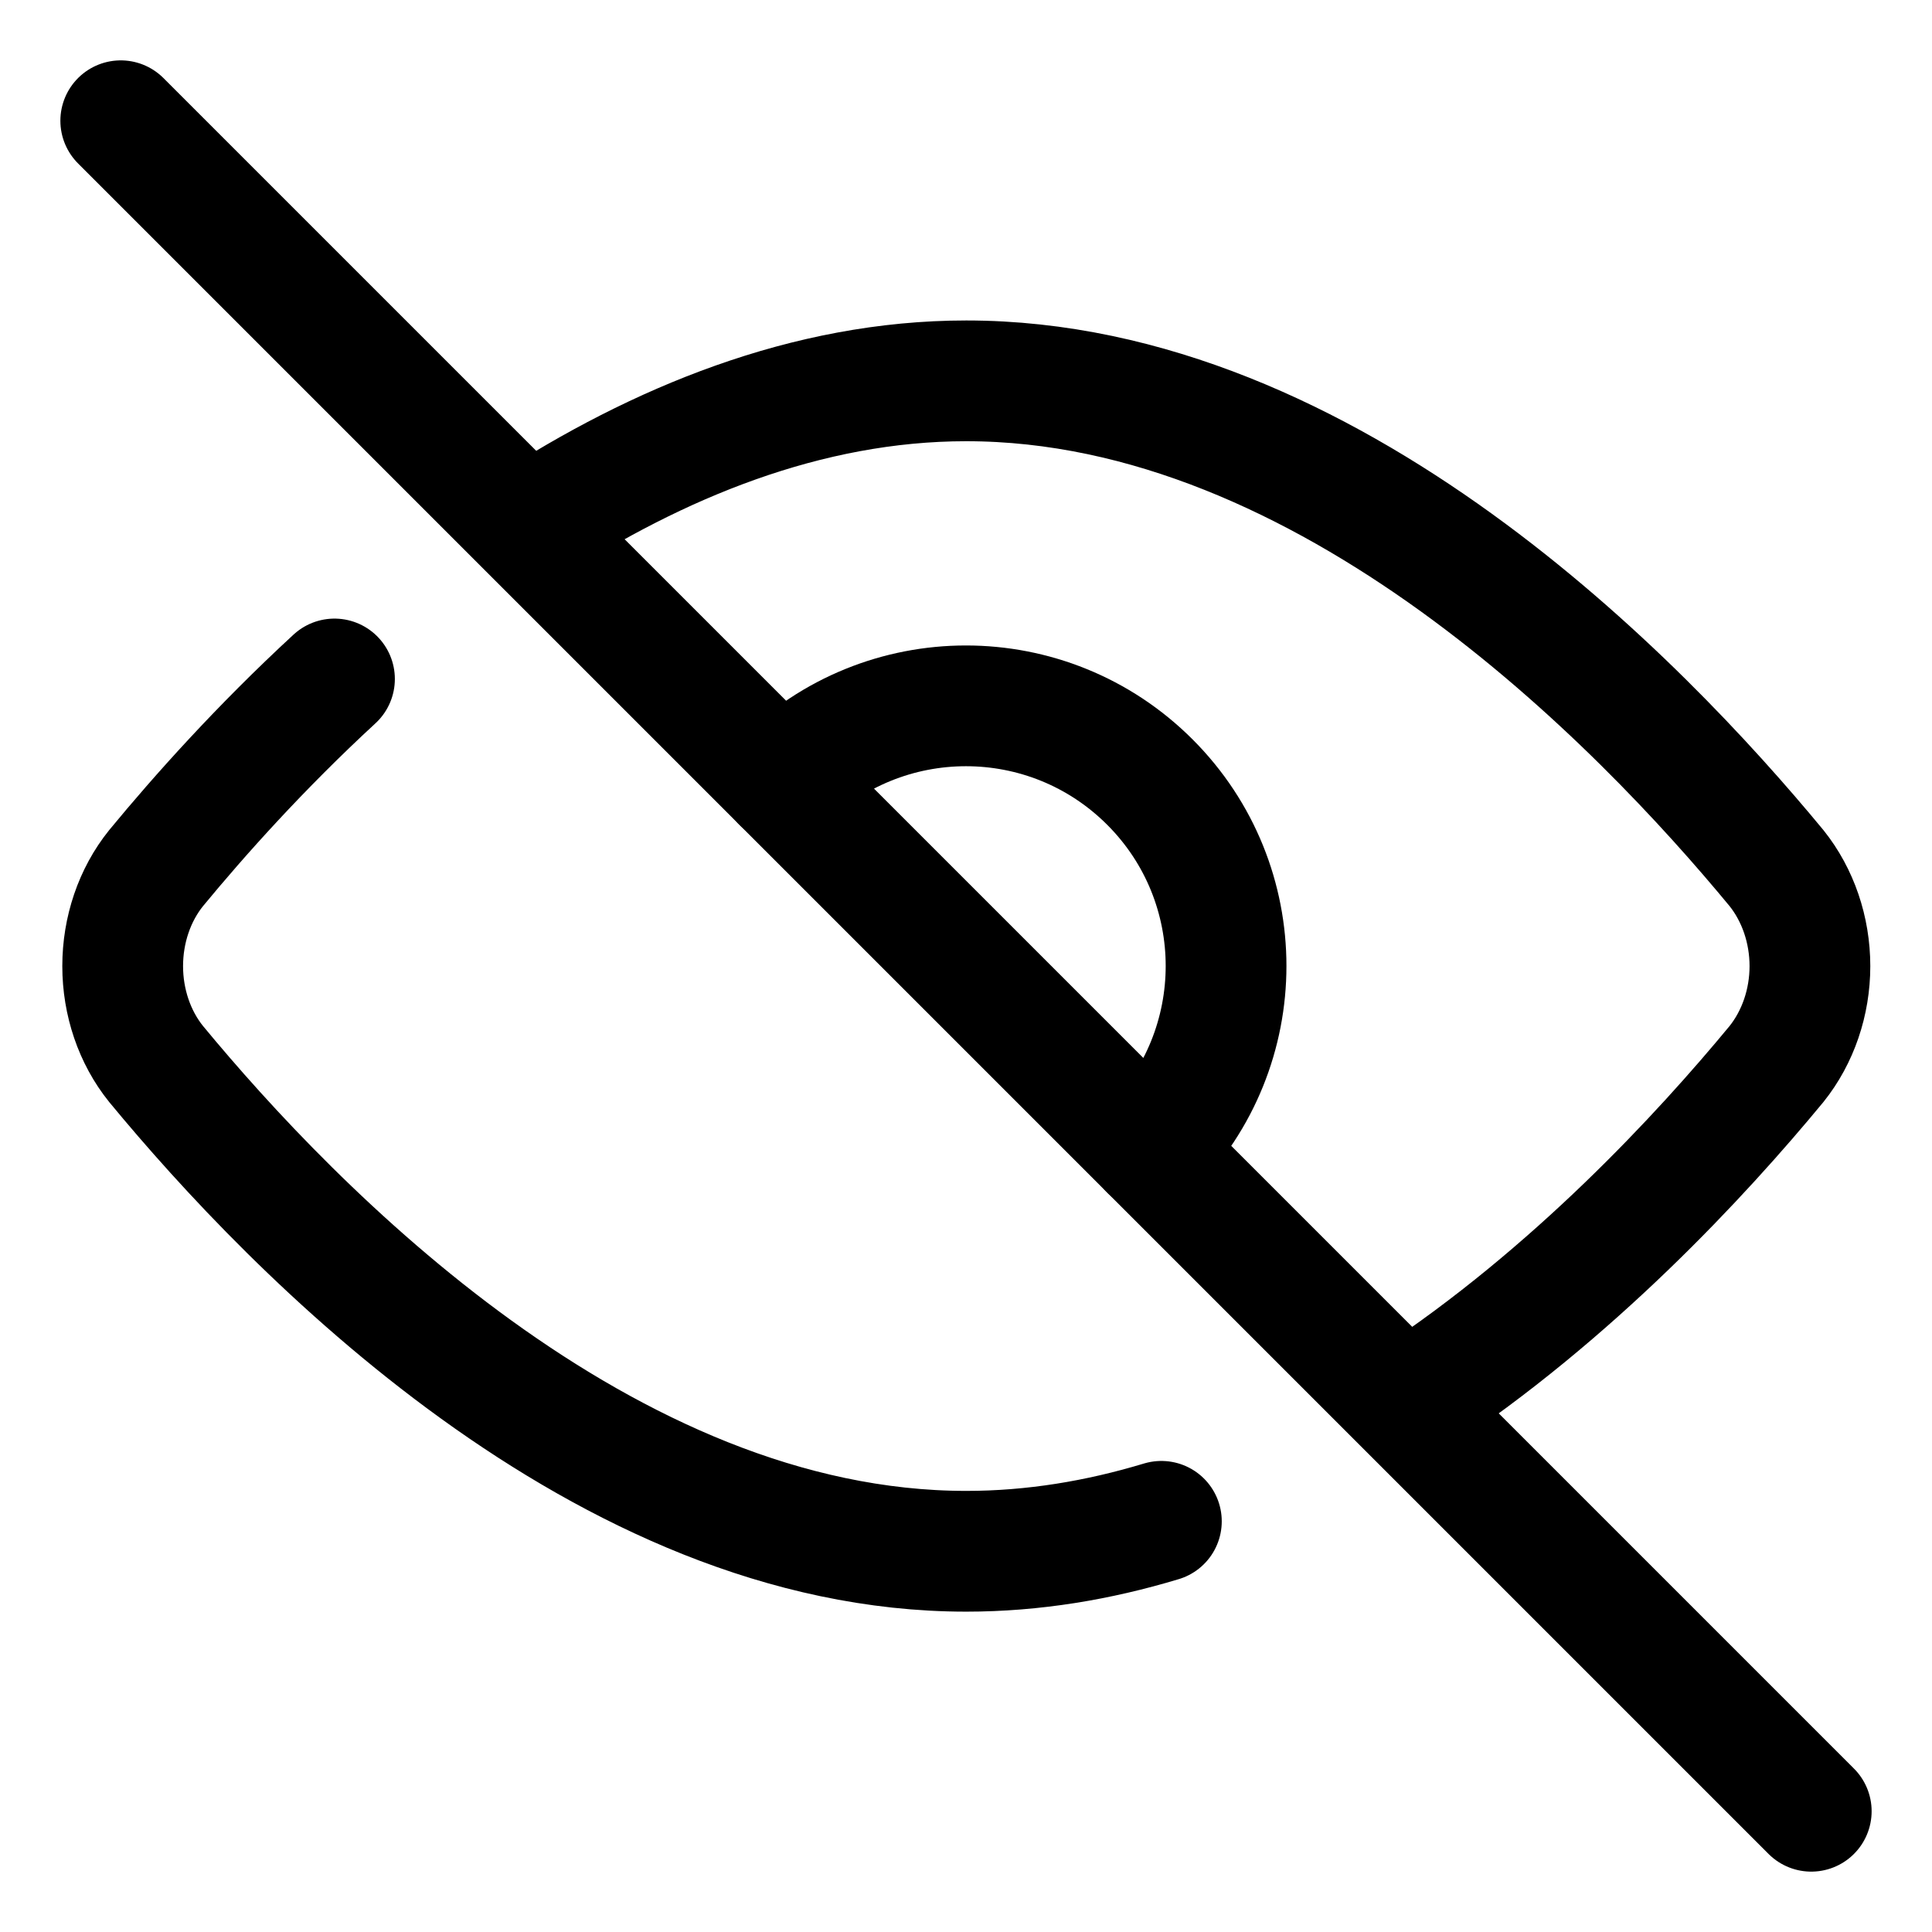
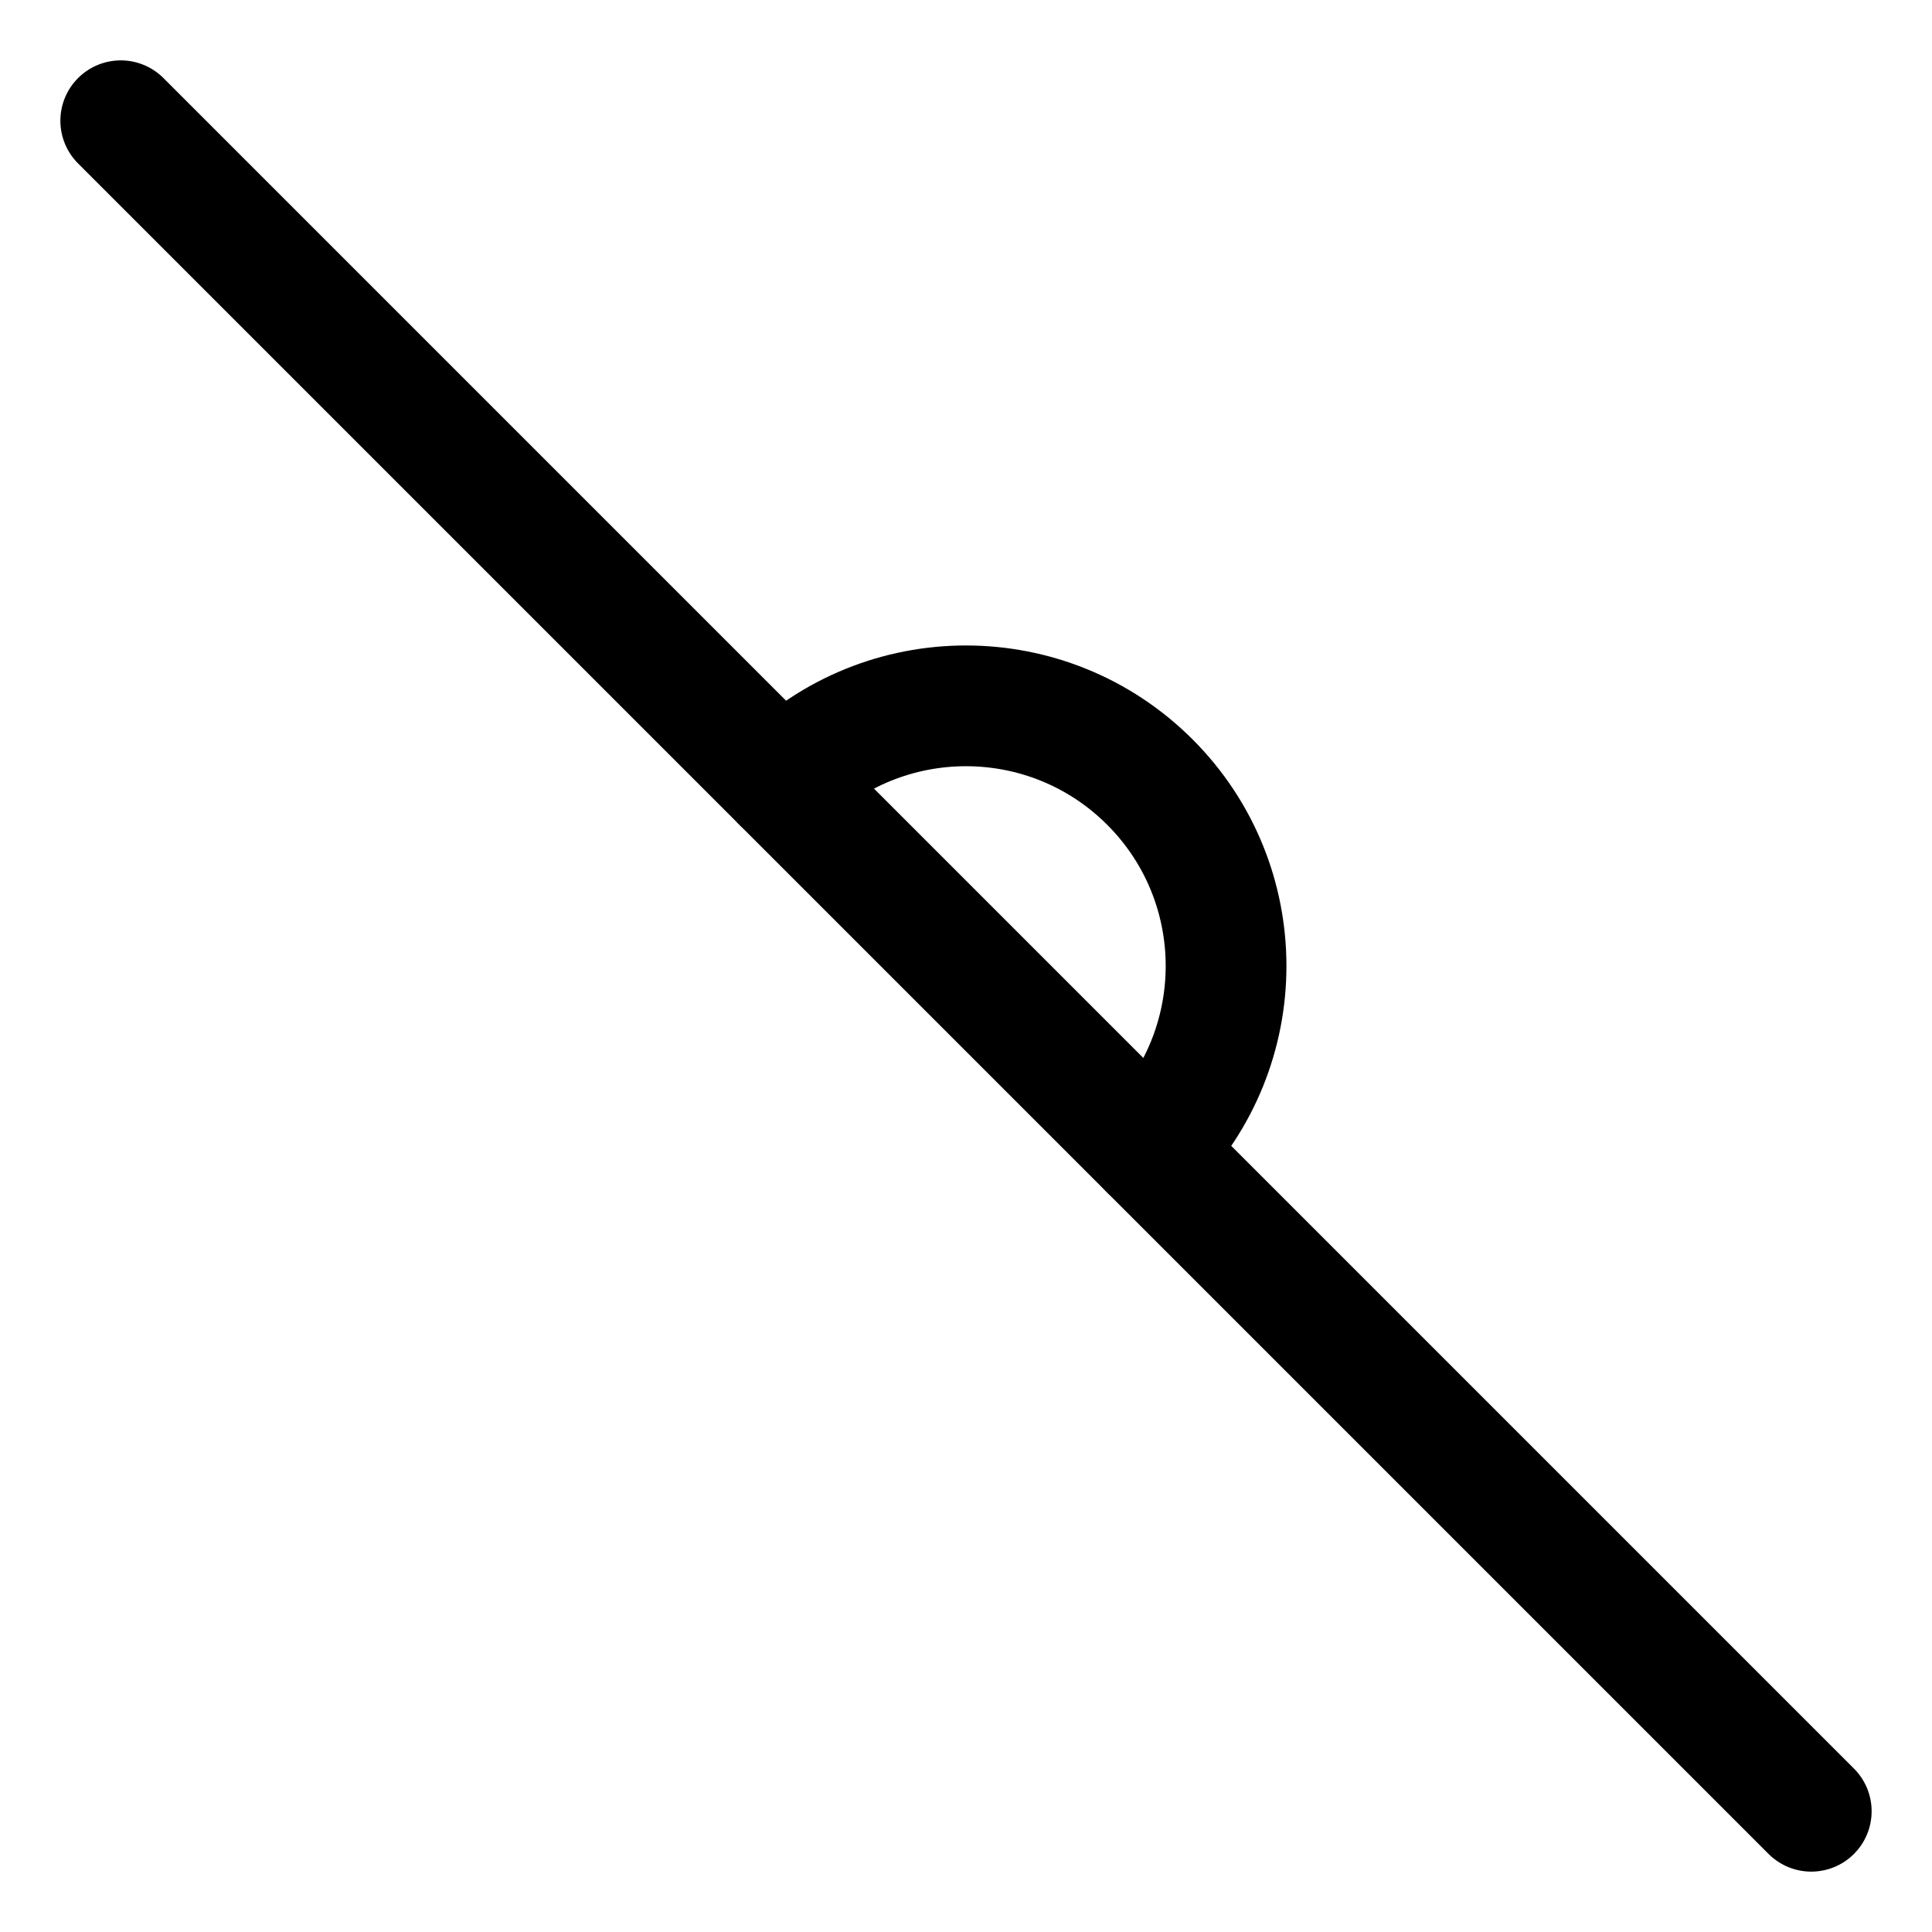
<svg xmlns="http://www.w3.org/2000/svg" width="16" height="16" viewBox="0 0 16 16" fill="none">
-   <path d="M4.372 4.365C5.441 3.67 6.68 3.154 8.002 3.154C11.007 3.154 13.581 5.82 14.712 7.189C14.89 7.411 14.989 7.701 14.989 8.001C14.989 8.3 14.89 8.59 14.712 8.812C14.088 9.567 13.026 10.716 11.696 11.594M9.618 12.599C9.098 12.756 8.558 12.847 8.002 12.847C4.998 12.847 2.424 10.181 1.293 8.812C1.114 8.59 1.016 8.3 1.016 8.001C1.016 7.701 1.114 7.411 1.293 7.189C1.651 6.755 2.154 6.191 2.77 5.623" stroke="black" stroke-linecap="round" stroke-linejoin="round" />
  <path d="M9.523 9.523C10.364 8.681 10.364 7.318 9.523 6.477C8.681 5.635 7.318 5.635 6.477 6.477" stroke="black" stroke-linecap="round" stroke-linejoin="round" />
  <path d="M15 15L1 1" stroke="black" stroke-linecap="round" stroke-linejoin="round" />
</svg>